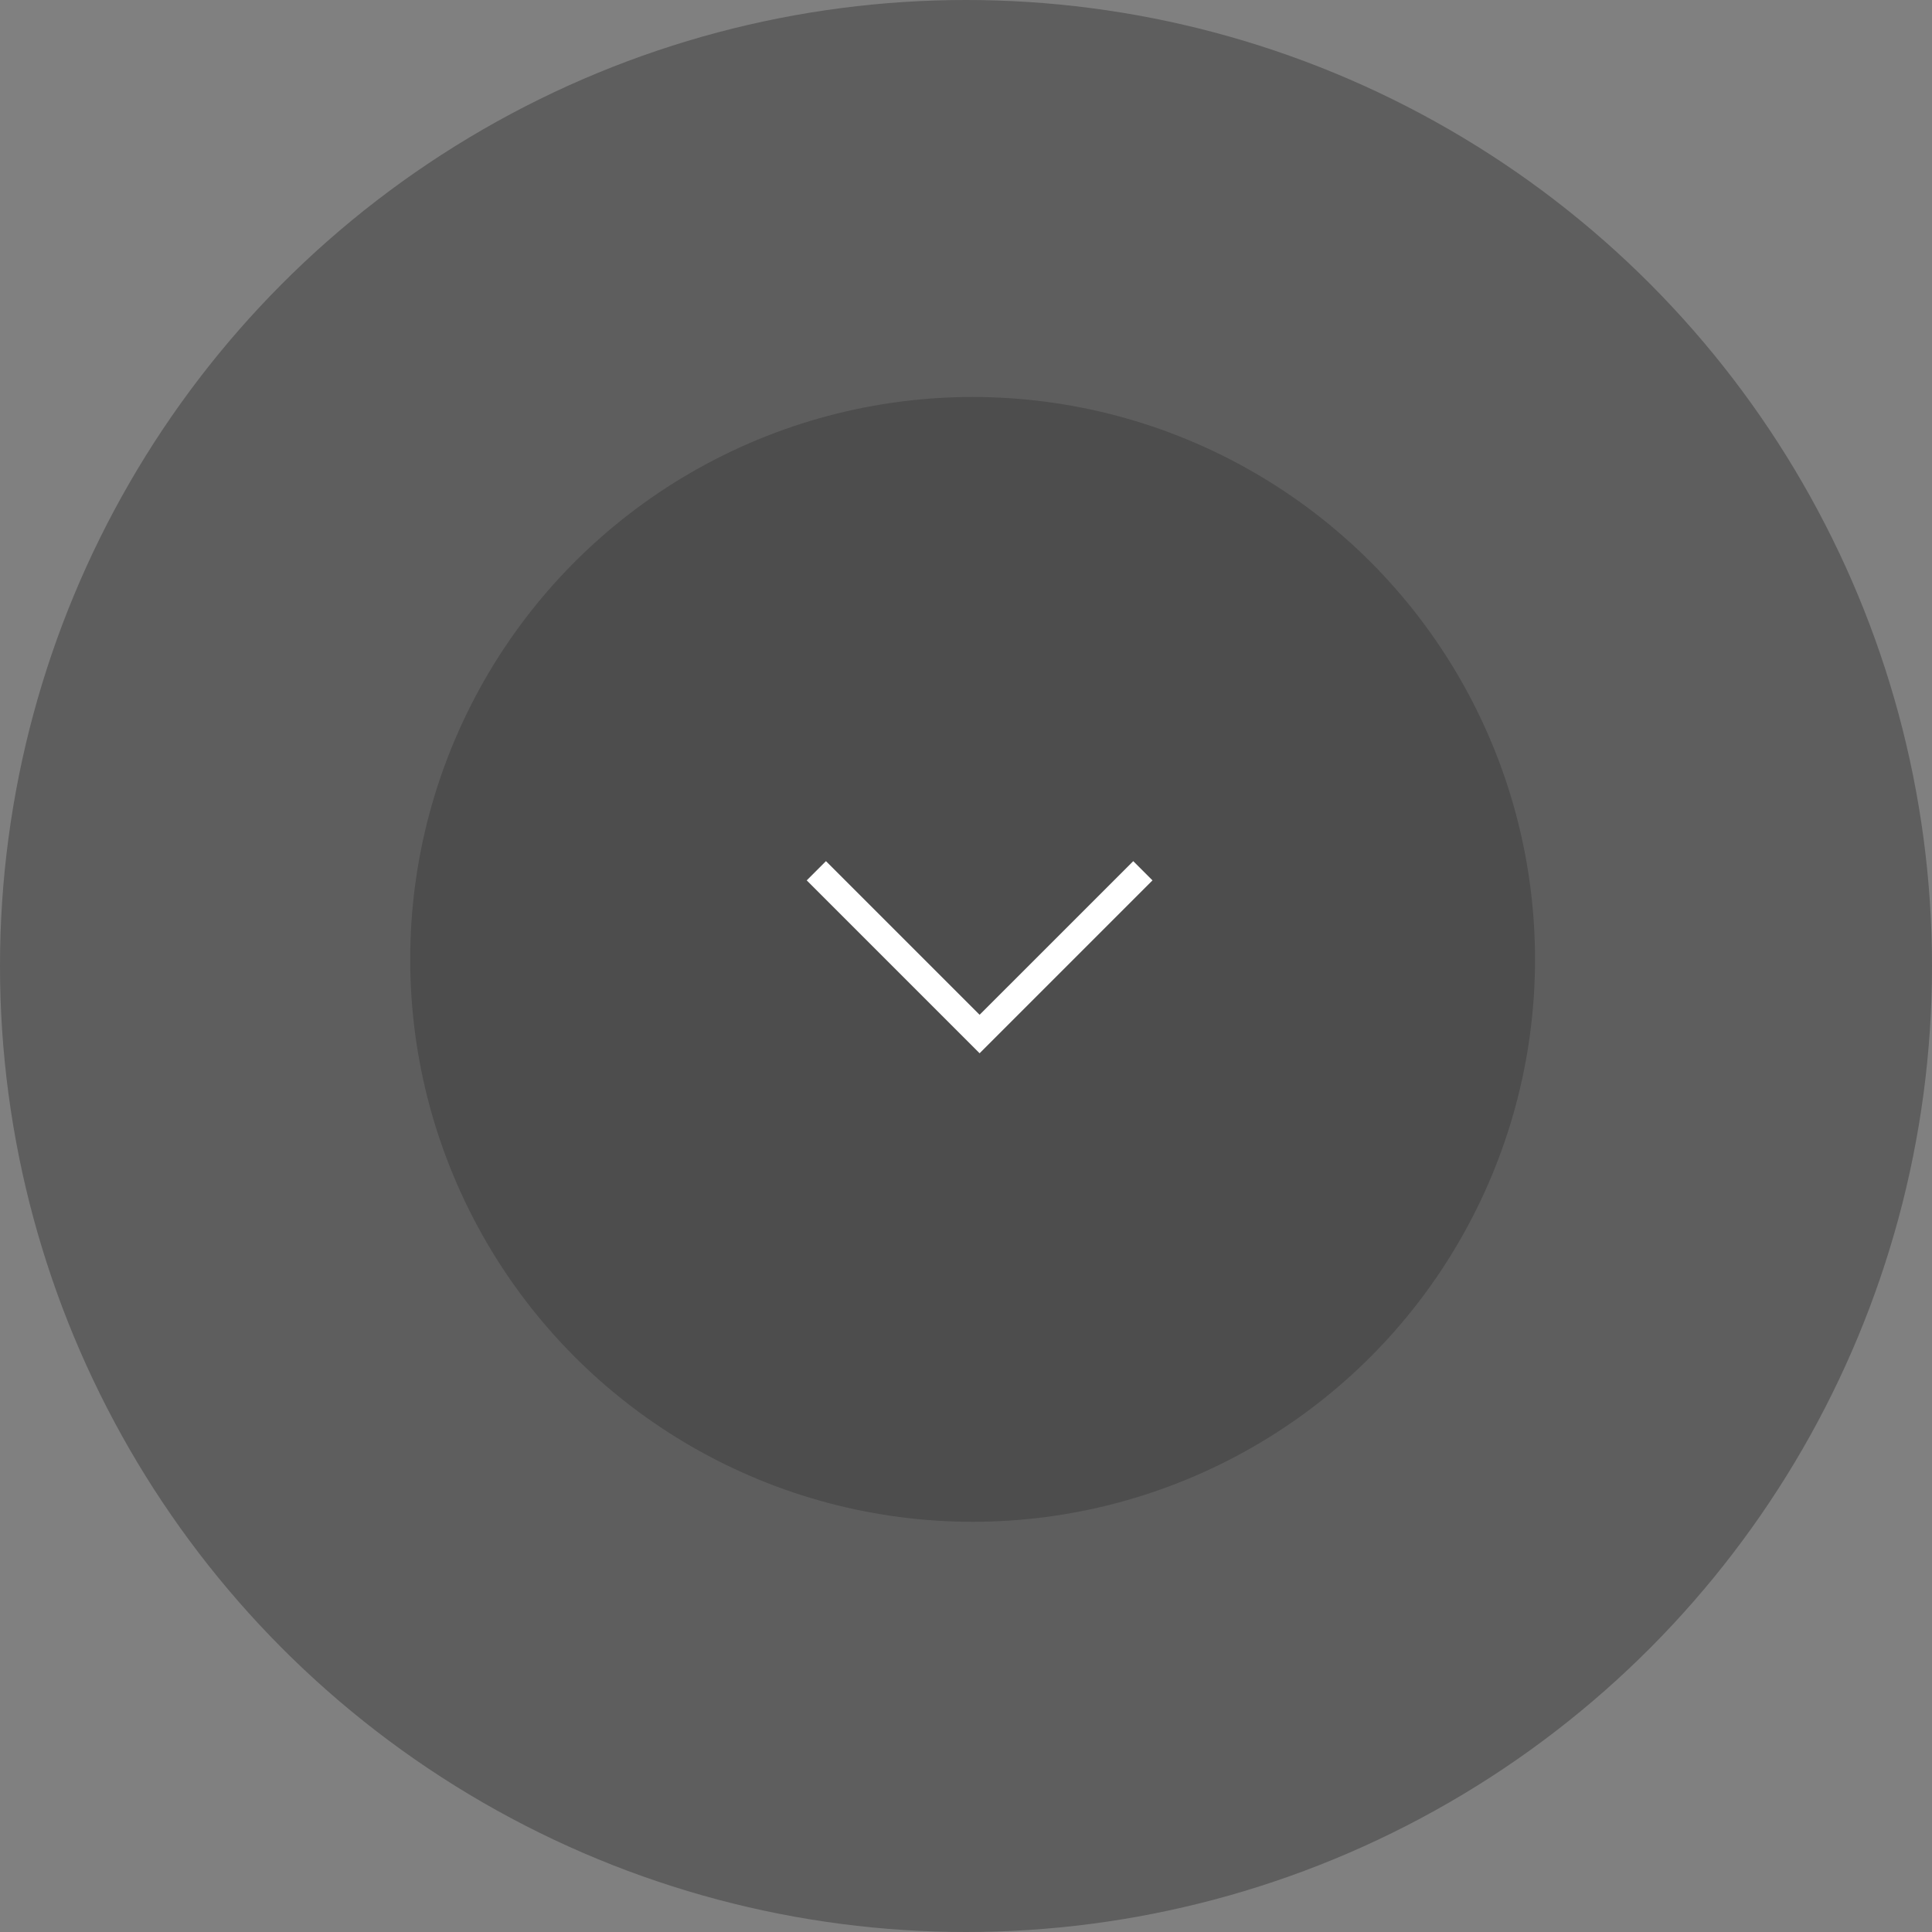
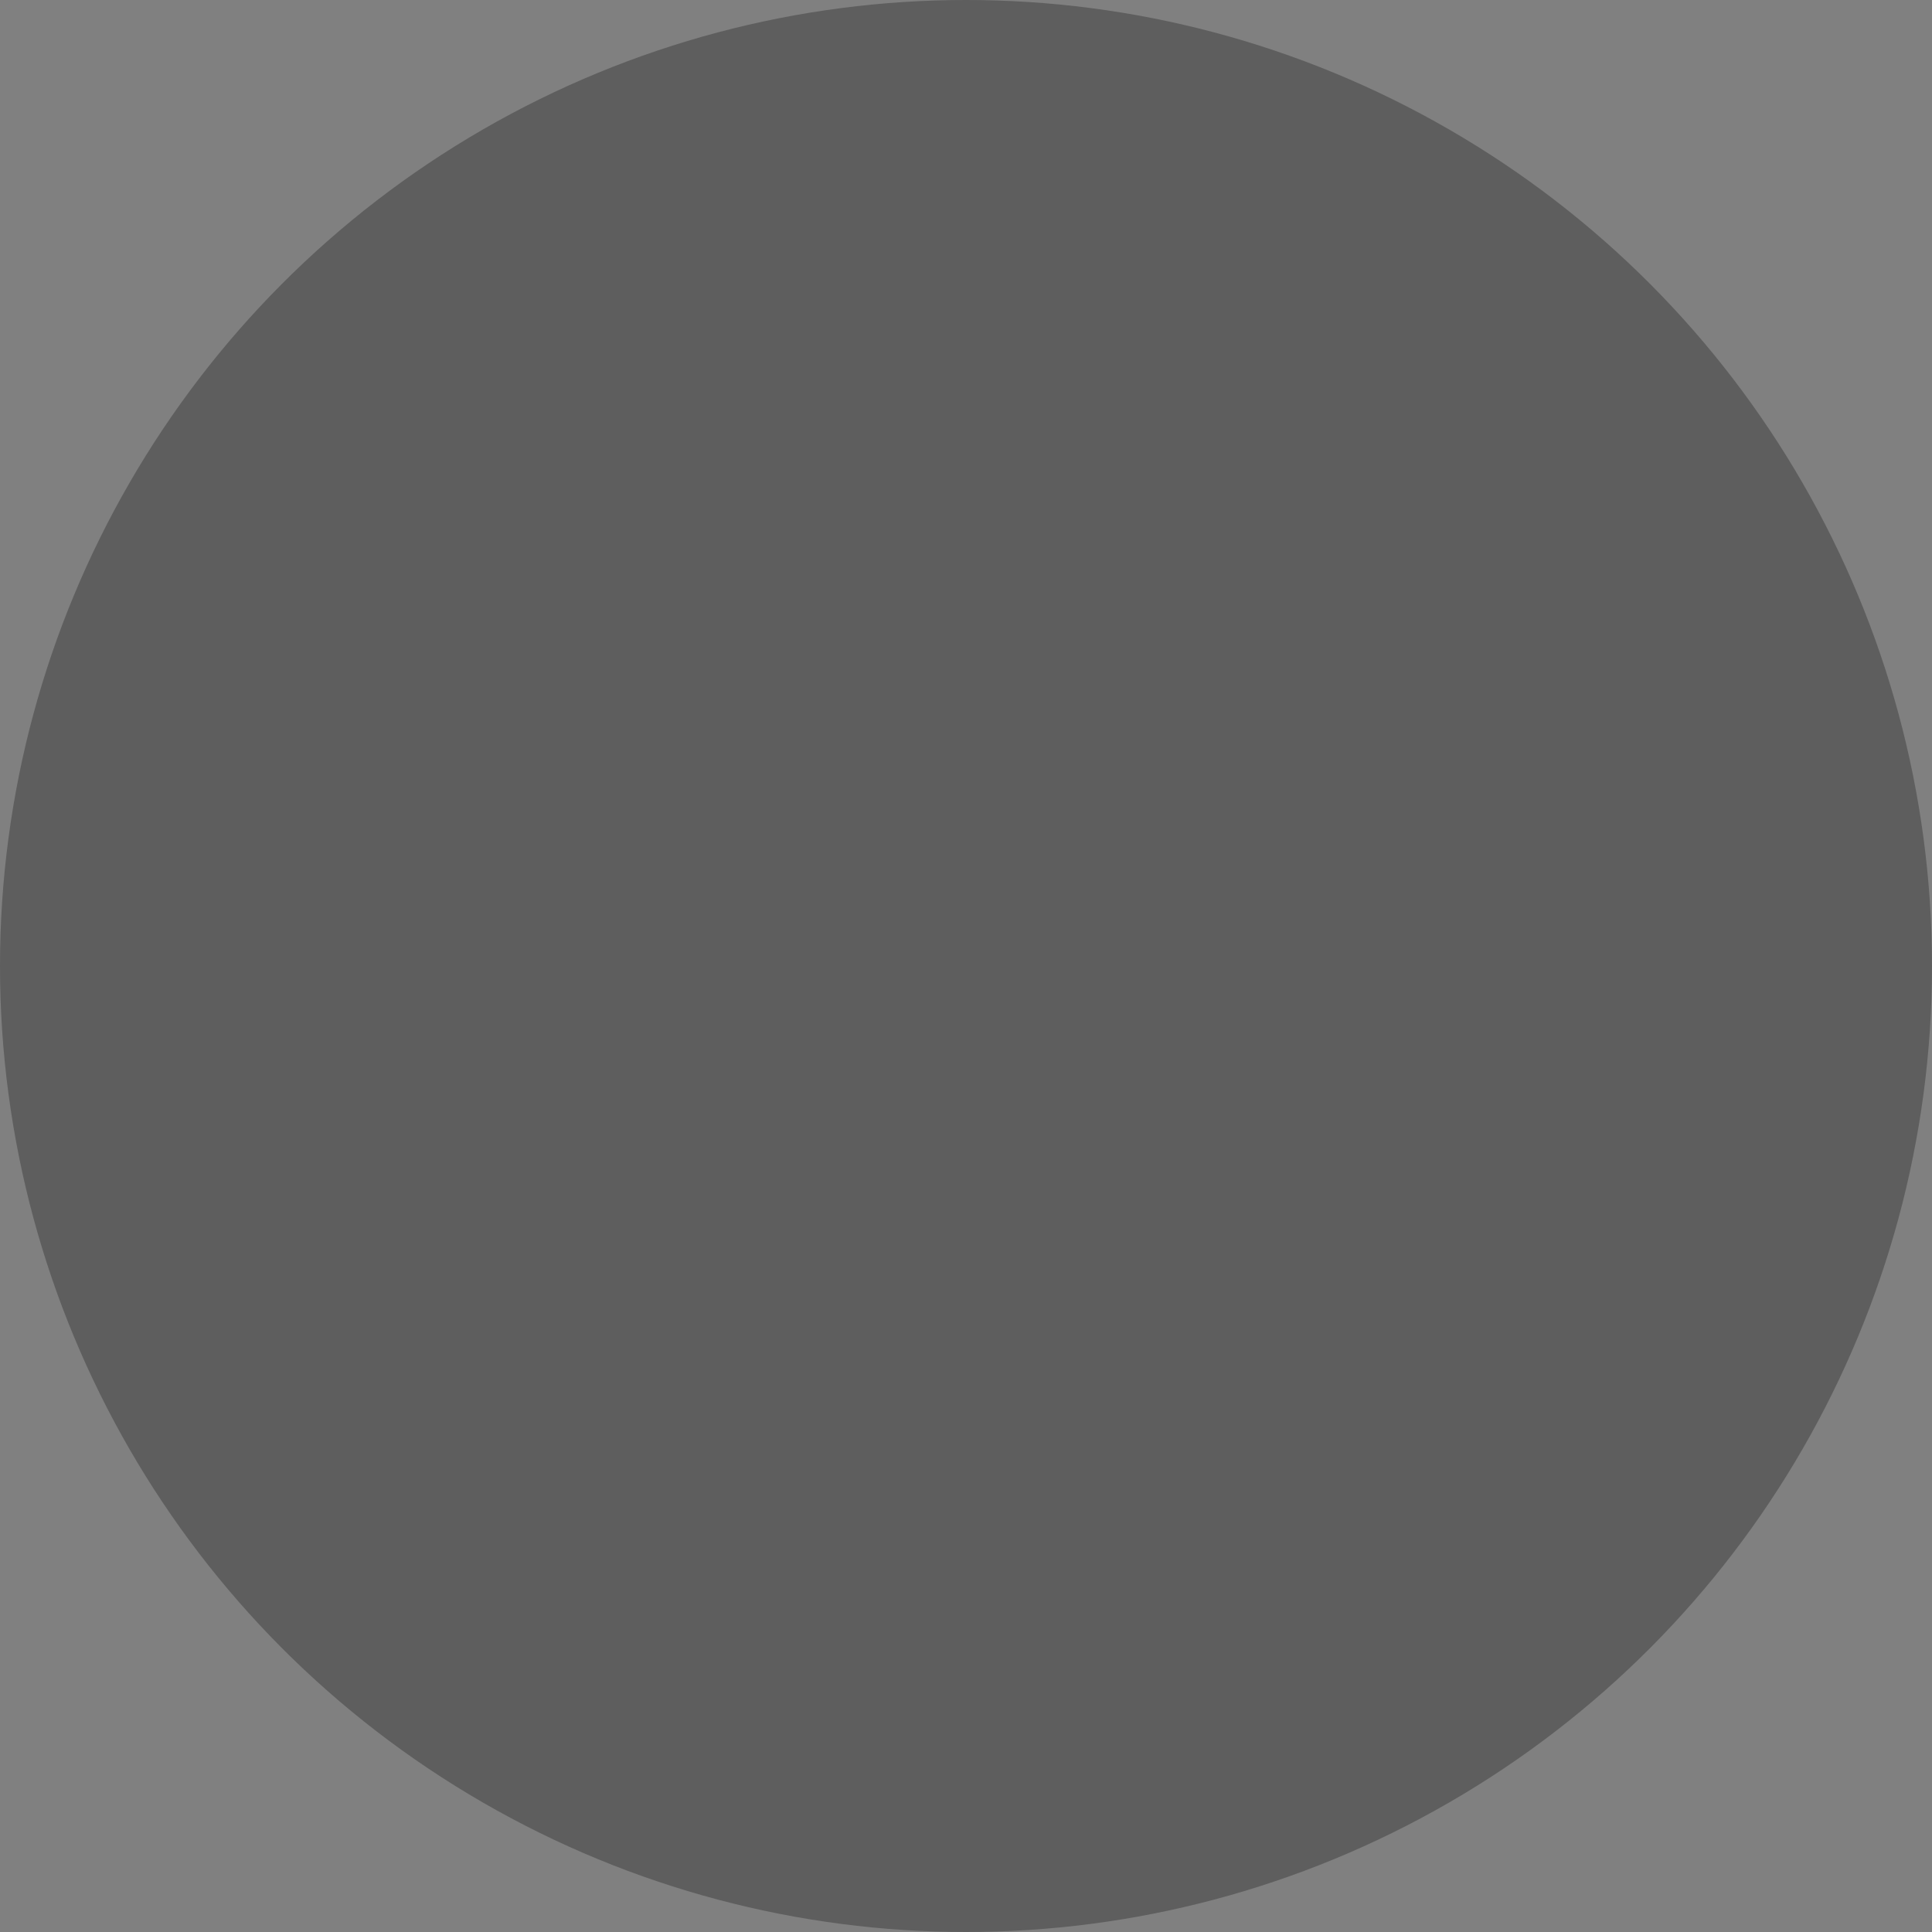
<svg xmlns="http://www.w3.org/2000/svg" width="71" height="71" viewBox="0 0 71 71" fill="none">
  <rect x="0" y="0" width="71" height="71" fill="#808080" stroke="none" />
  <circle cx="35.5" cy="35.5" r="35.5" fill="#3C3C3C" fill-opacity="0.5" />
-   <circle cx="35.743" cy="35.257" r="20.668" fill="#3C3C3C" fill-opacity="0.5" />
-   <path d="M30 32L36 38L42 32" stroke="white" />
</svg>